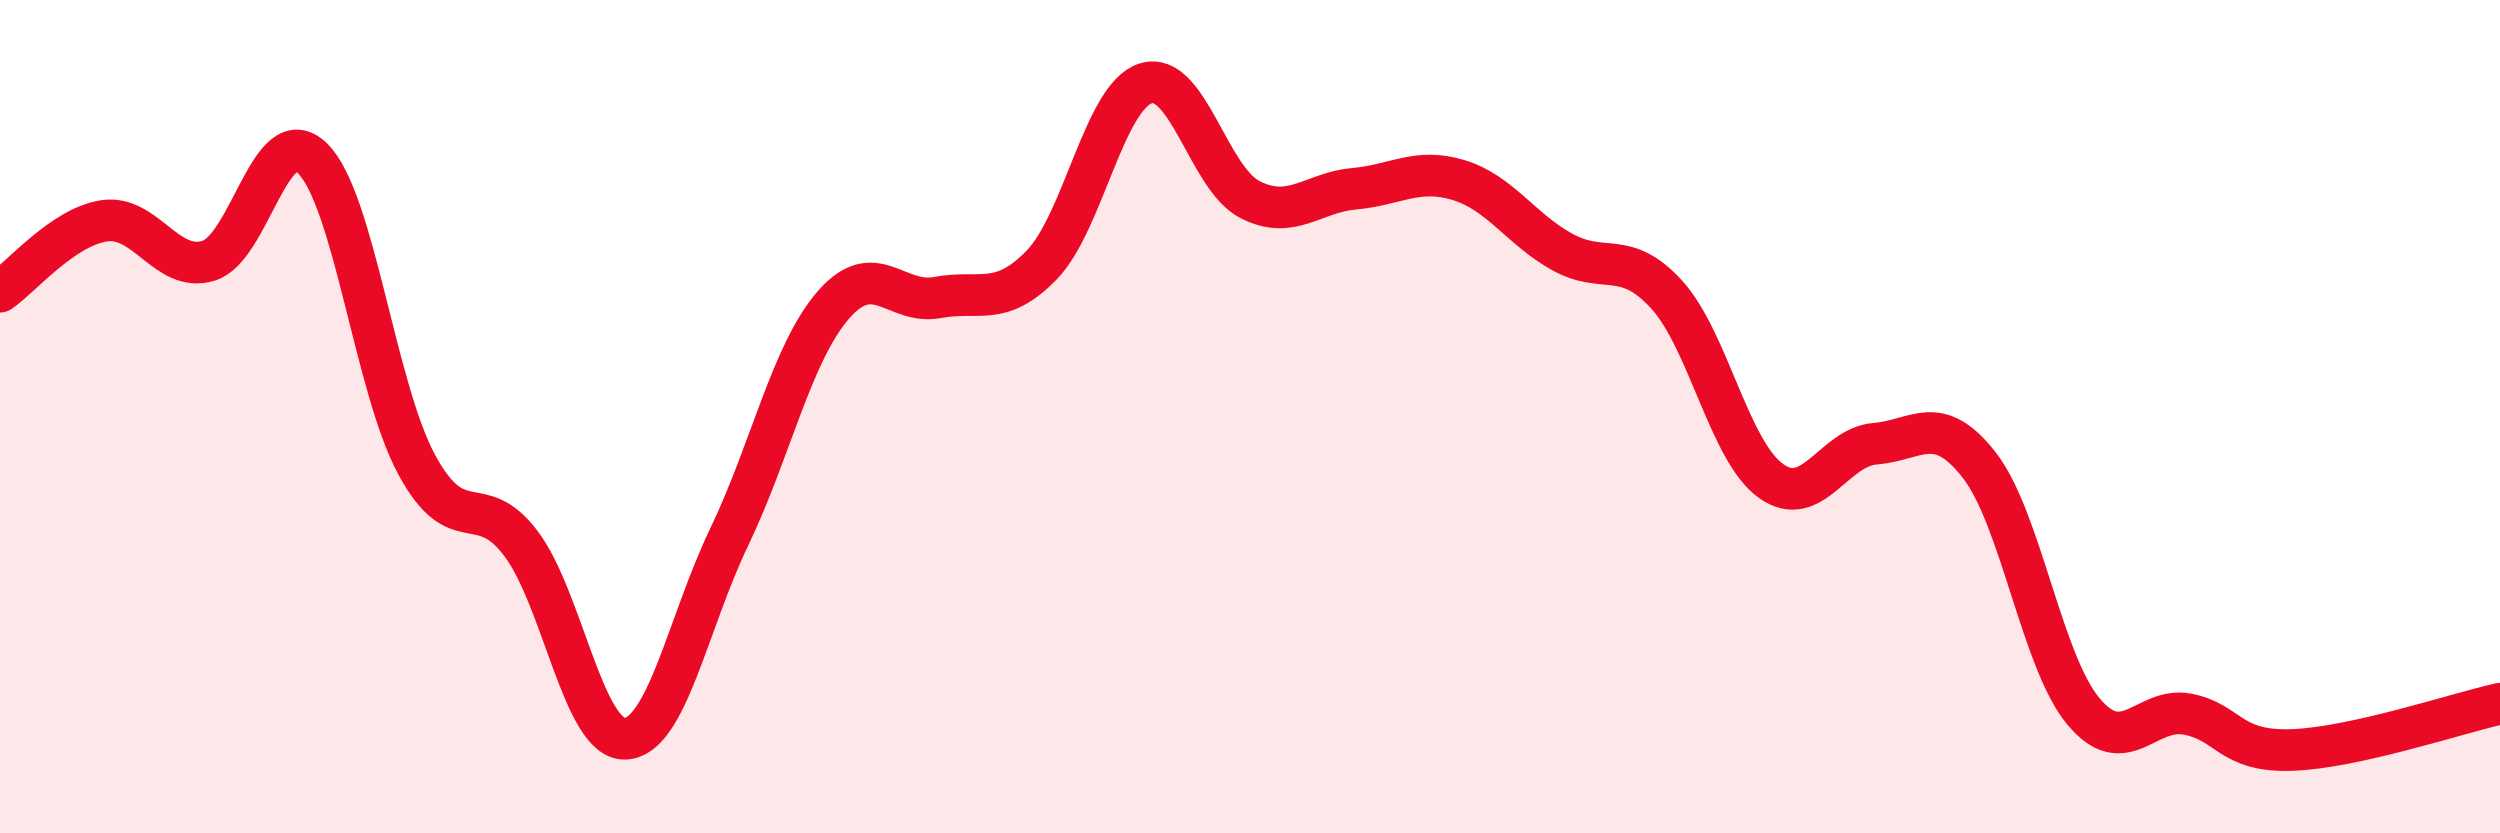
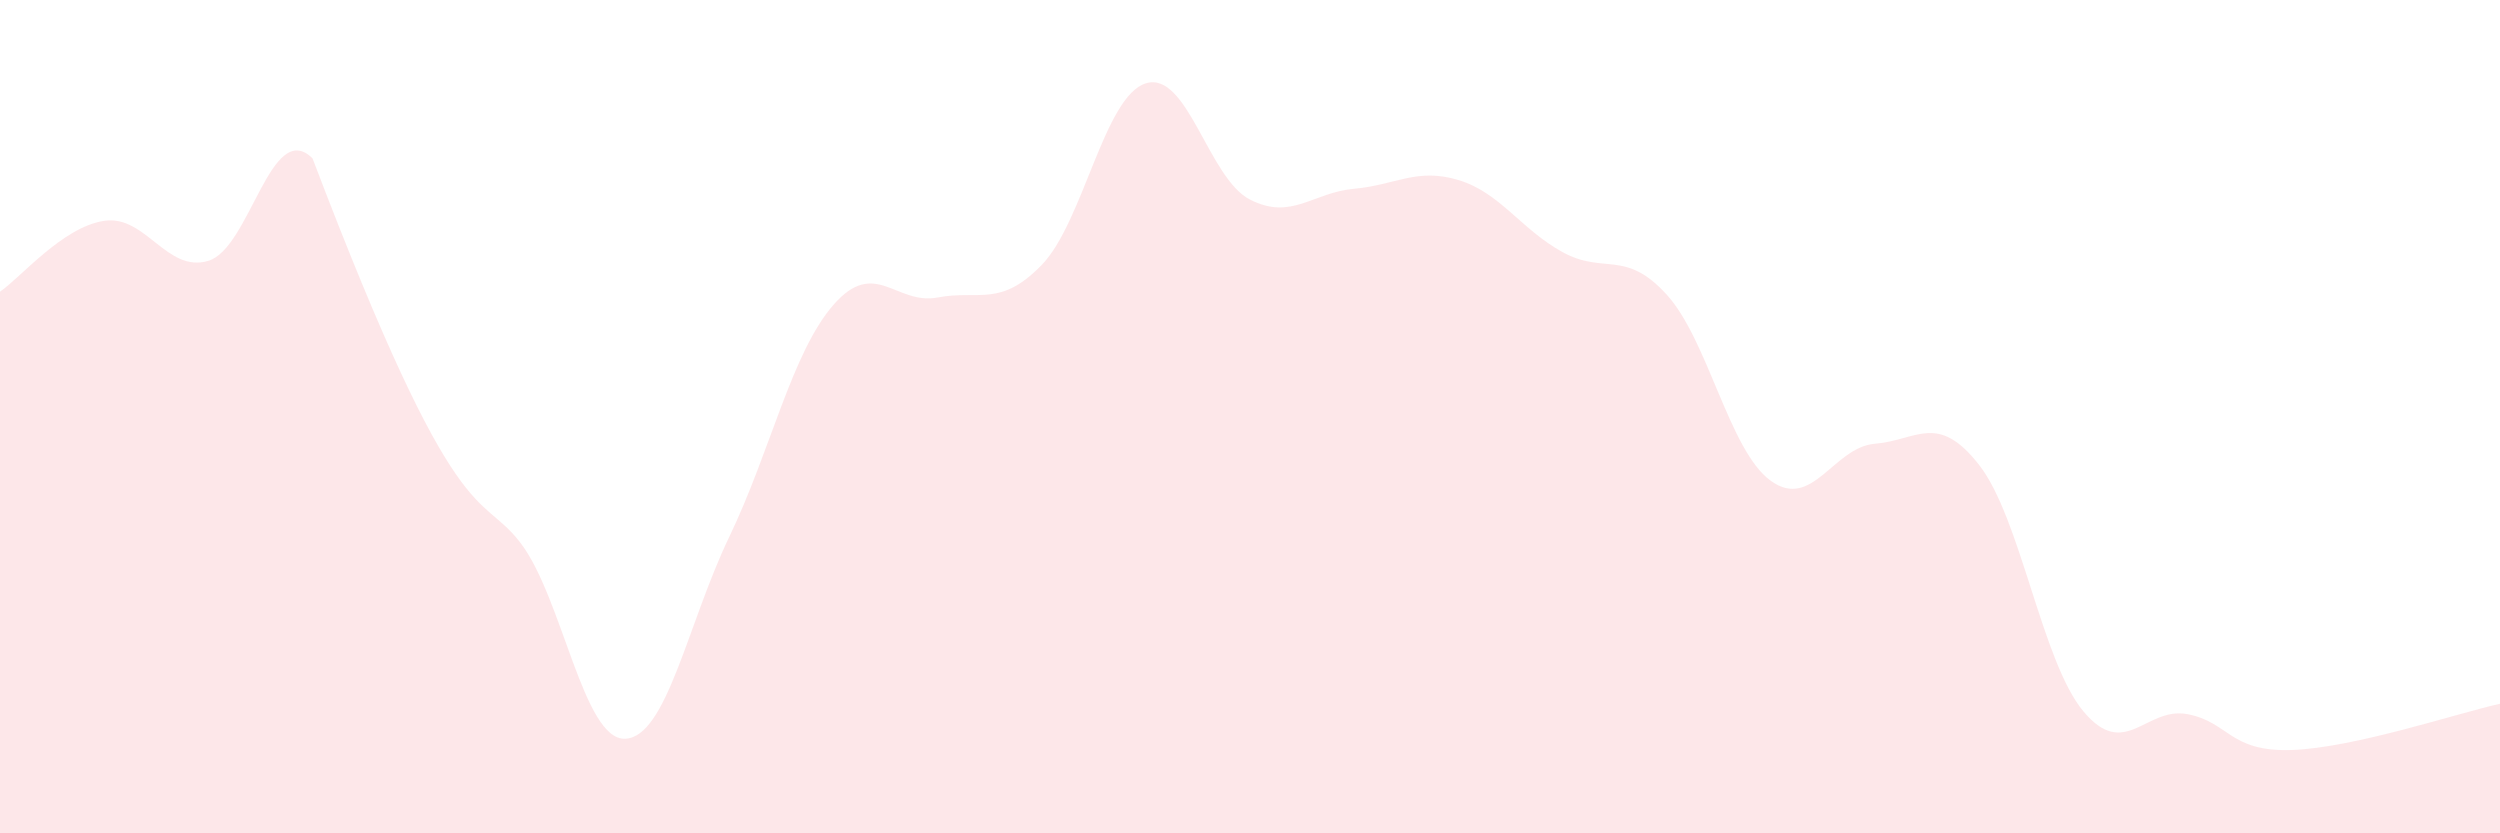
<svg xmlns="http://www.w3.org/2000/svg" width="60" height="20" viewBox="0 0 60 20">
-   <path d="M 0,7 C 0.5,6.66 1.5,5.45 2.5,5.3 C 3.5,5.15 4,6.56 5,6.26 C 6,5.96 6.5,2.82 7.5,3.8 C 8.5,4.78 9,9.3 10,11.15 C 11,13 11.5,11.72 12.5,13.04 C 13.5,14.36 14,17.76 15,17.73 C 16,17.7 16.5,14.97 17.5,12.89 C 18.5,10.81 19,8.47 20,7.32 C 21,6.17 21.5,7.33 22.5,7.14 C 23.5,6.95 24,7.39 25,6.36 C 26,5.33 26.5,2.31 27.5,2 C 28.5,1.69 29,4.28 30,4.79 C 31,5.3 31.5,4.62 32.5,4.53 C 33.5,4.44 34,4.02 35,4.32 C 36,4.62 36.5,5.5 37.5,6.05 C 38.5,6.6 39,5.97 40,7.07 C 41,8.17 41.5,10.82 42.5,11.54 C 43.5,12.26 44,10.73 45,10.65 C 46,10.57 46.5,9.88 47.5,11.16 C 48.5,12.44 49,15.87 50,17.07 C 51,18.27 51.5,16.95 52.5,17.14 C 53.5,17.33 53.5,18.05 55,18 C 56.5,17.95 59,17.11 60,16.89L60 20L0 20Z" fill="#EB0A25" opacity="0.1" stroke-linecap="round" stroke-linejoin="round" />
-   <path d="M 0,7 C 0.5,6.66 1.5,5.45 2.5,5.3 C 3.5,5.15 4,6.56 5,6.26 C 6,5.96 6.5,2.82 7.5,3.8 C 8.5,4.78 9,9.3 10,11.15 C 11,13 11.5,11.72 12.5,13.04 C 13.5,14.36 14,17.76 15,17.73 C 16,17.7 16.5,14.97 17.5,12.89 C 18.5,10.81 19,8.47 20,7.32 C 21,6.17 21.5,7.33 22.5,7.14 C 23.5,6.95 24,7.39 25,6.36 C 26,5.33 26.5,2.31 27.5,2 C 28.5,1.69 29,4.28 30,4.79 C 31,5.3 31.5,4.62 32.5,4.53 C 33.5,4.44 34,4.02 35,4.32 C 36,4.62 36.5,5.5 37.5,6.05 C 38.5,6.6 39,5.97 40,7.07 C 41,8.17 41.5,10.82 42.5,11.54 C 43.5,12.26 44,10.73 45,10.65 C 46,10.57 46.5,9.88 47.5,11.16 C 48.5,12.44 49,15.87 50,17.07 C 51,18.27 51.5,16.95 52.5,17.14 C 53.5,17.33 53.5,18.05 55,18 C 56.5,17.95 59,17.11 60,16.89" stroke="#EB0A25" stroke-width="1" fill="none" stroke-linecap="round" stroke-linejoin="round" />
+   <path d="M 0,7 C 0.5,6.66 1.5,5.45 2.5,5.3 C 3.5,5.15 4,6.56 5,6.26 C 6,5.96 6.5,2.82 7.5,3.8 C 11,13 11.5,11.72 12.5,13.04 C 13.5,14.36 14,17.76 15,17.73 C 16,17.7 16.5,14.97 17.5,12.89 C 18.5,10.81 19,8.47 20,7.32 C 21,6.17 21.5,7.33 22.5,7.14 C 23.5,6.95 24,7.39 25,6.36 C 26,5.33 26.5,2.31 27.5,2 C 28.5,1.69 29,4.28 30,4.79 C 31,5.3 31.5,4.62 32.5,4.53 C 33.5,4.44 34,4.02 35,4.32 C 36,4.62 36.5,5.5 37.5,6.05 C 38.5,6.6 39,5.97 40,7.07 C 41,8.17 41.5,10.82 42.5,11.54 C 43.5,12.26 44,10.73 45,10.65 C 46,10.57 46.5,9.88 47.5,11.16 C 48.5,12.44 49,15.87 50,17.07 C 51,18.27 51.5,16.95 52.5,17.14 C 53.5,17.33 53.5,18.05 55,18 C 56.5,17.95 59,17.11 60,16.89L60 20L0 20Z" fill="#EB0A25" opacity="0.1" stroke-linecap="round" stroke-linejoin="round" />
</svg>